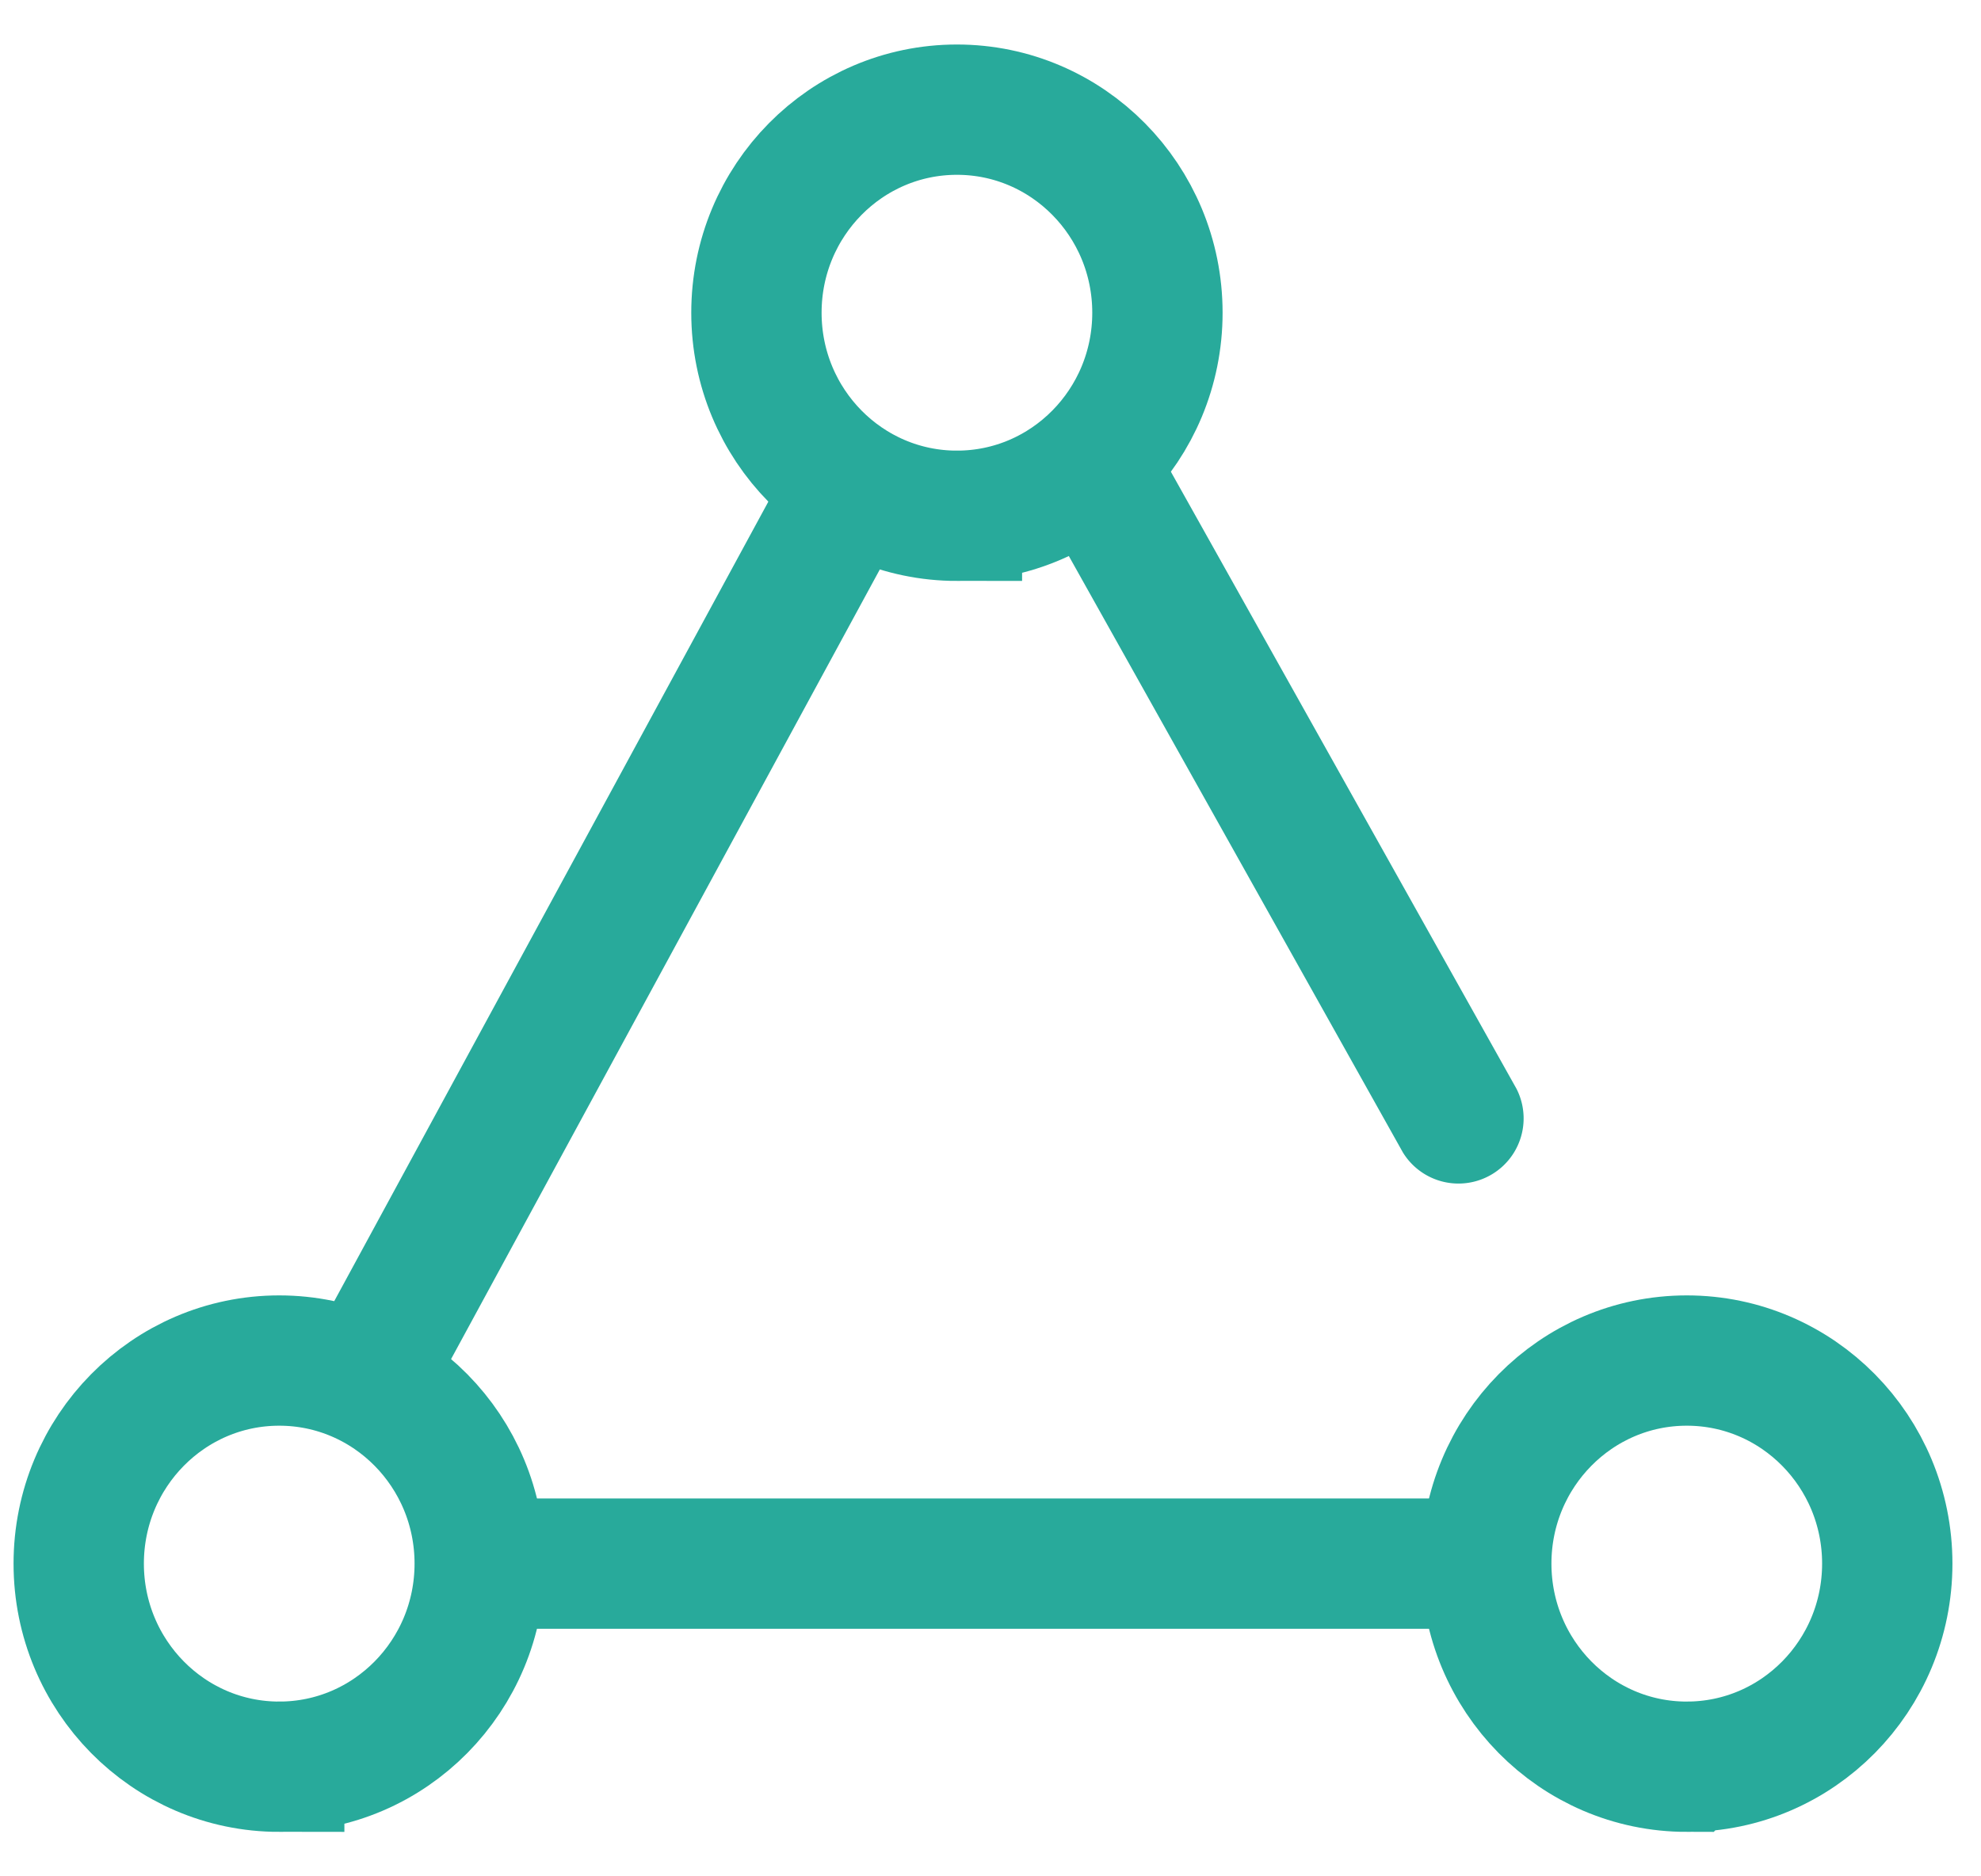
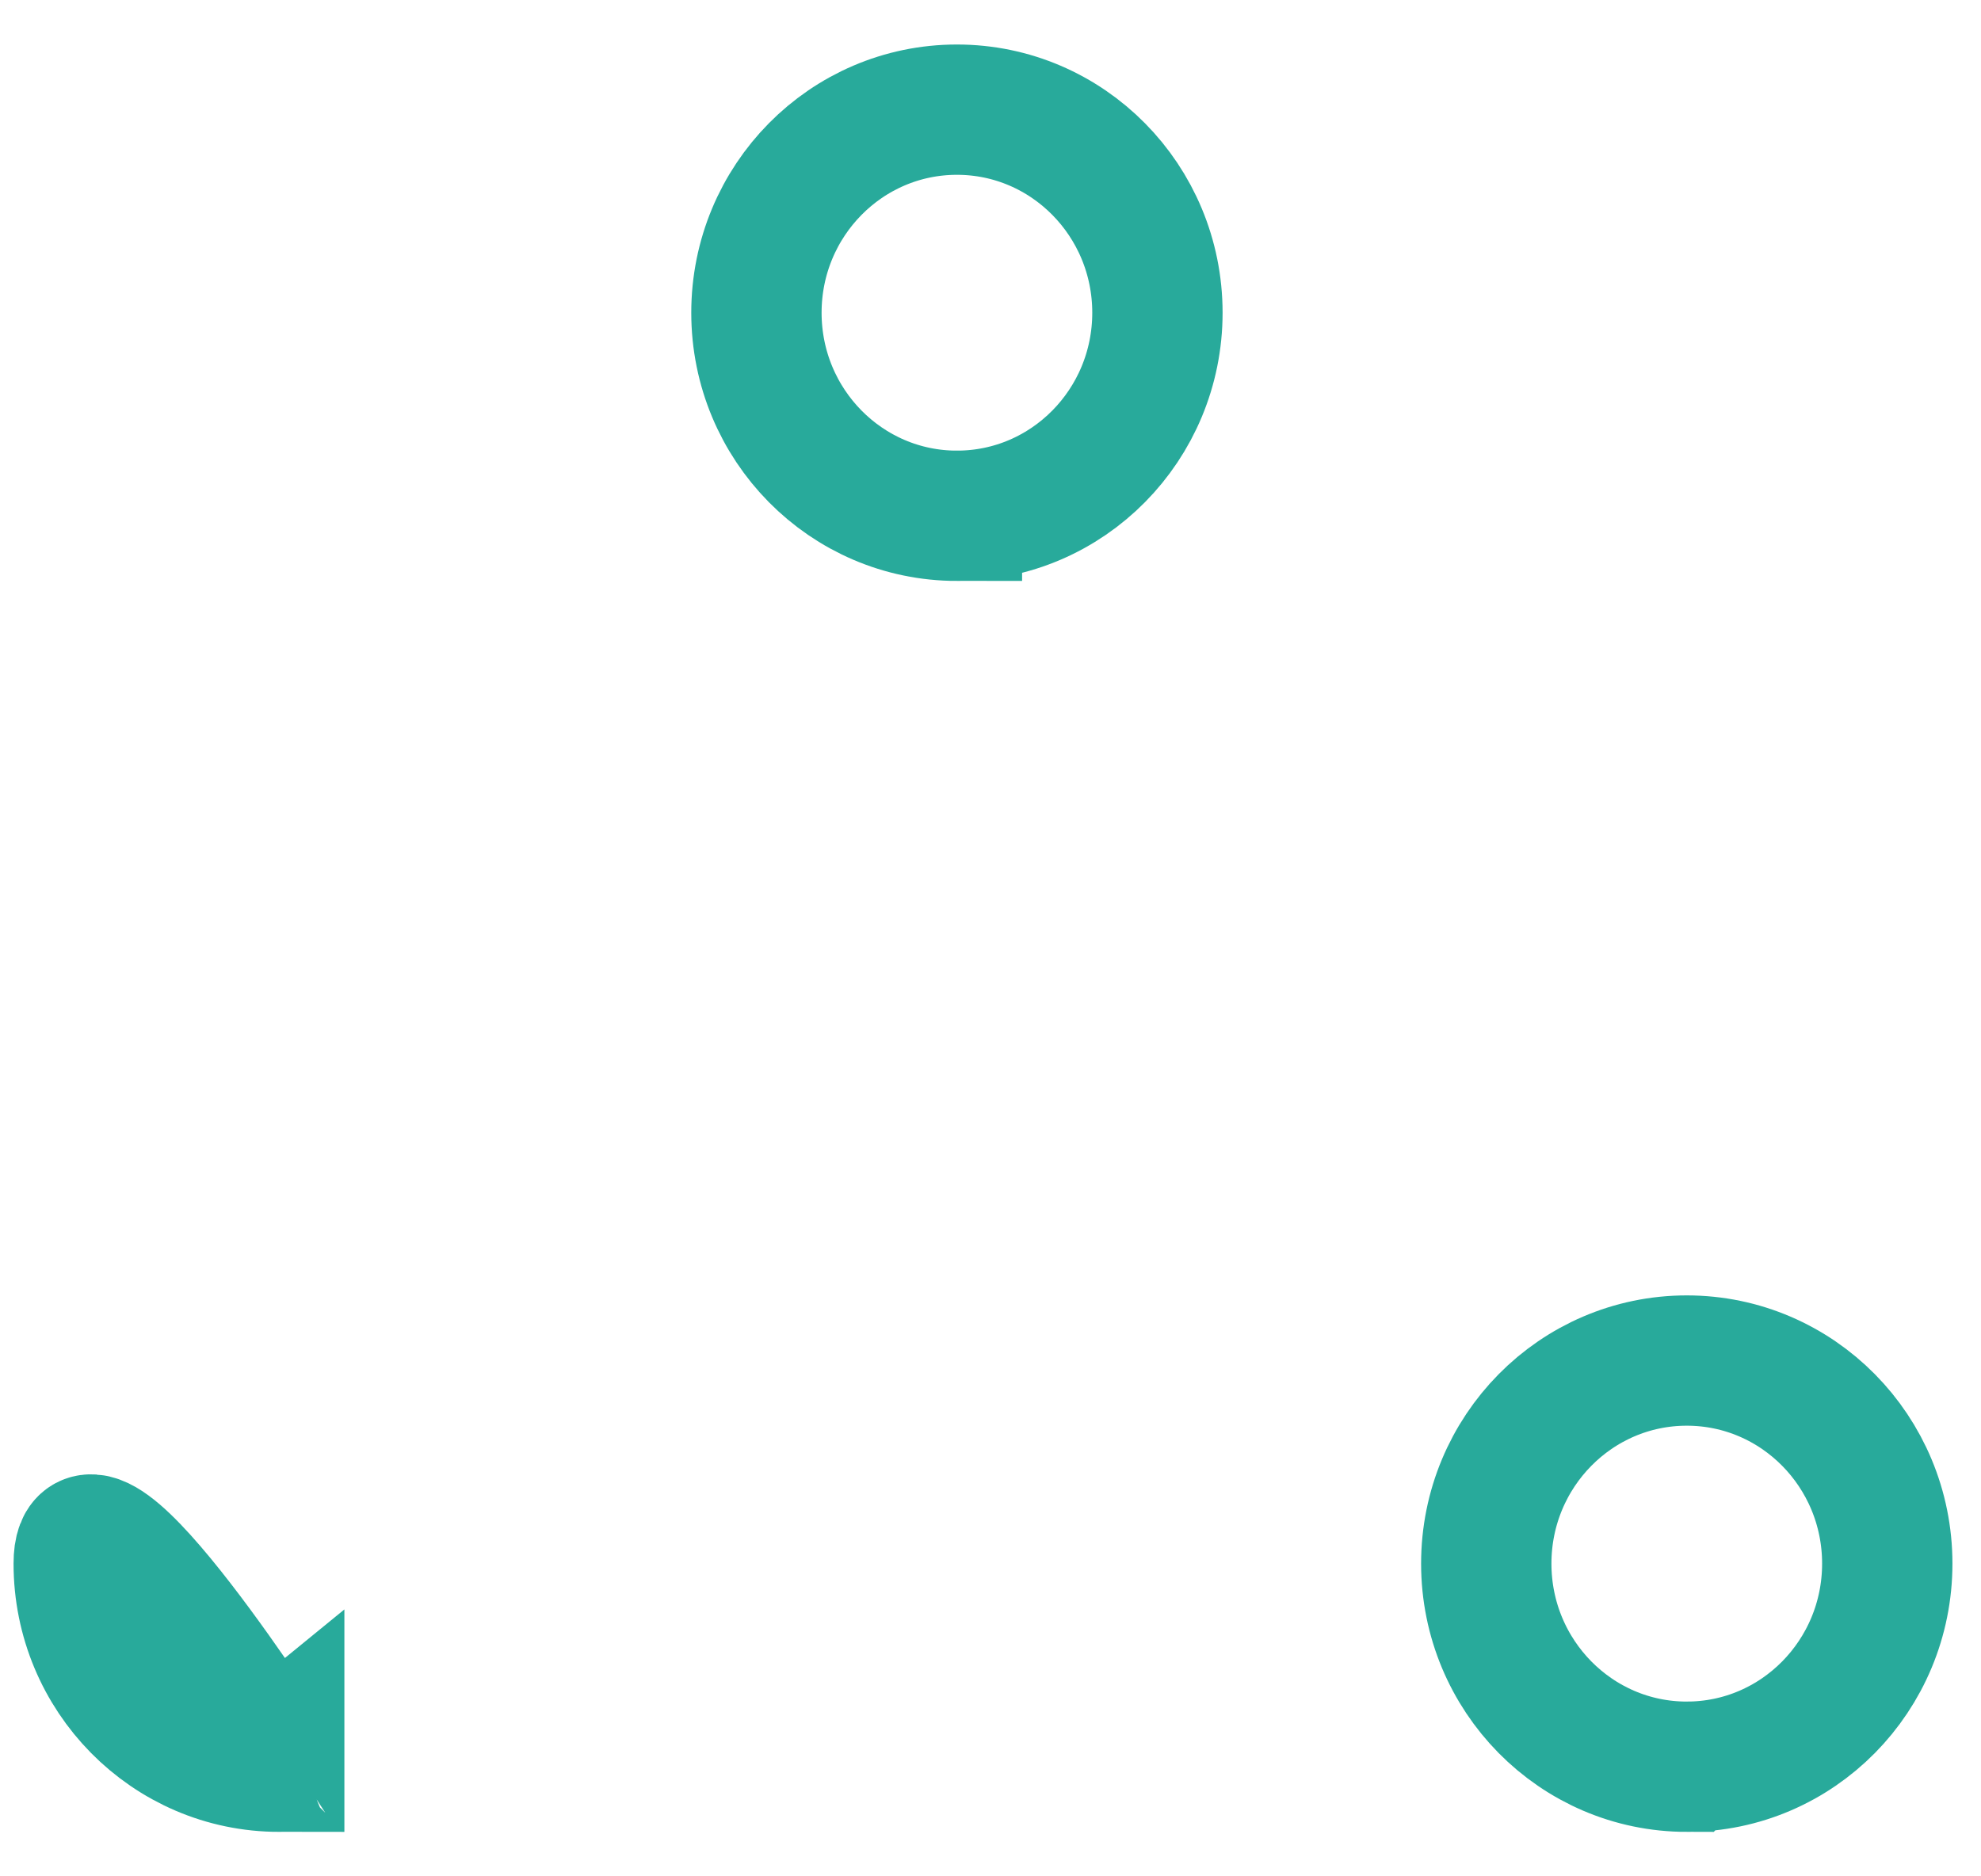
<svg xmlns="http://www.w3.org/2000/svg" width="38" height="36" fill="none">
-   <path d="M18.356 9.896c2.124 0 3.846-1.744 3.846-3.896s-1.722-3.896-3.846-3.896S14.51 3.848 14.51 6s1.722 3.896 3.846 3.896zm-13 24.001c2.124 0 3.846-1.745 3.846-3.897 0-2.152-1.722-3.896-3.846-3.896S1.51 27.848 1.51 30s1.722 3.897 3.846 3.897zm27 0c2.124 0 3.846-1.745 3.846-3.897 0-2.152-1.722-3.896-3.846-3.896S28.51 27.848 28.51 30s1.722 3.897 3.846 3.897z" stroke="#28AA9B" stroke-width="2.5" stroke-miterlimit="10" />
-   <path d="M16.5 9L7 26.5" stroke="#28AA9B" stroke-width="2.5" />
-   <path d="M29.09 20.89a1.25 1.25 0 01-2.18 1.22l2.18-1.22zm-7-12.5l7 12.5-2.18 1.22-7-12.5 2.18-1.22z" fill="#28AA9B" />
-   <path d="M9 30h19.5" stroke="#28AA9B" stroke-width="2.5" />
+   <path d="M18.356 9.896c2.124 0 3.846-1.744 3.846-3.896s-1.722-3.896-3.846-3.896S14.51 3.848 14.51 6s1.722 3.896 3.846 3.896zm-13 24.001S1.51 27.848 1.51 30s1.722 3.897 3.846 3.897zm27 0c2.124 0 3.846-1.745 3.846-3.897 0-2.152-1.722-3.896-3.846-3.896S28.51 27.848 28.51 30s1.722 3.897 3.846 3.897z" stroke="#28AA9B" stroke-width="2.5" stroke-miterlimit="10" />
</svg>